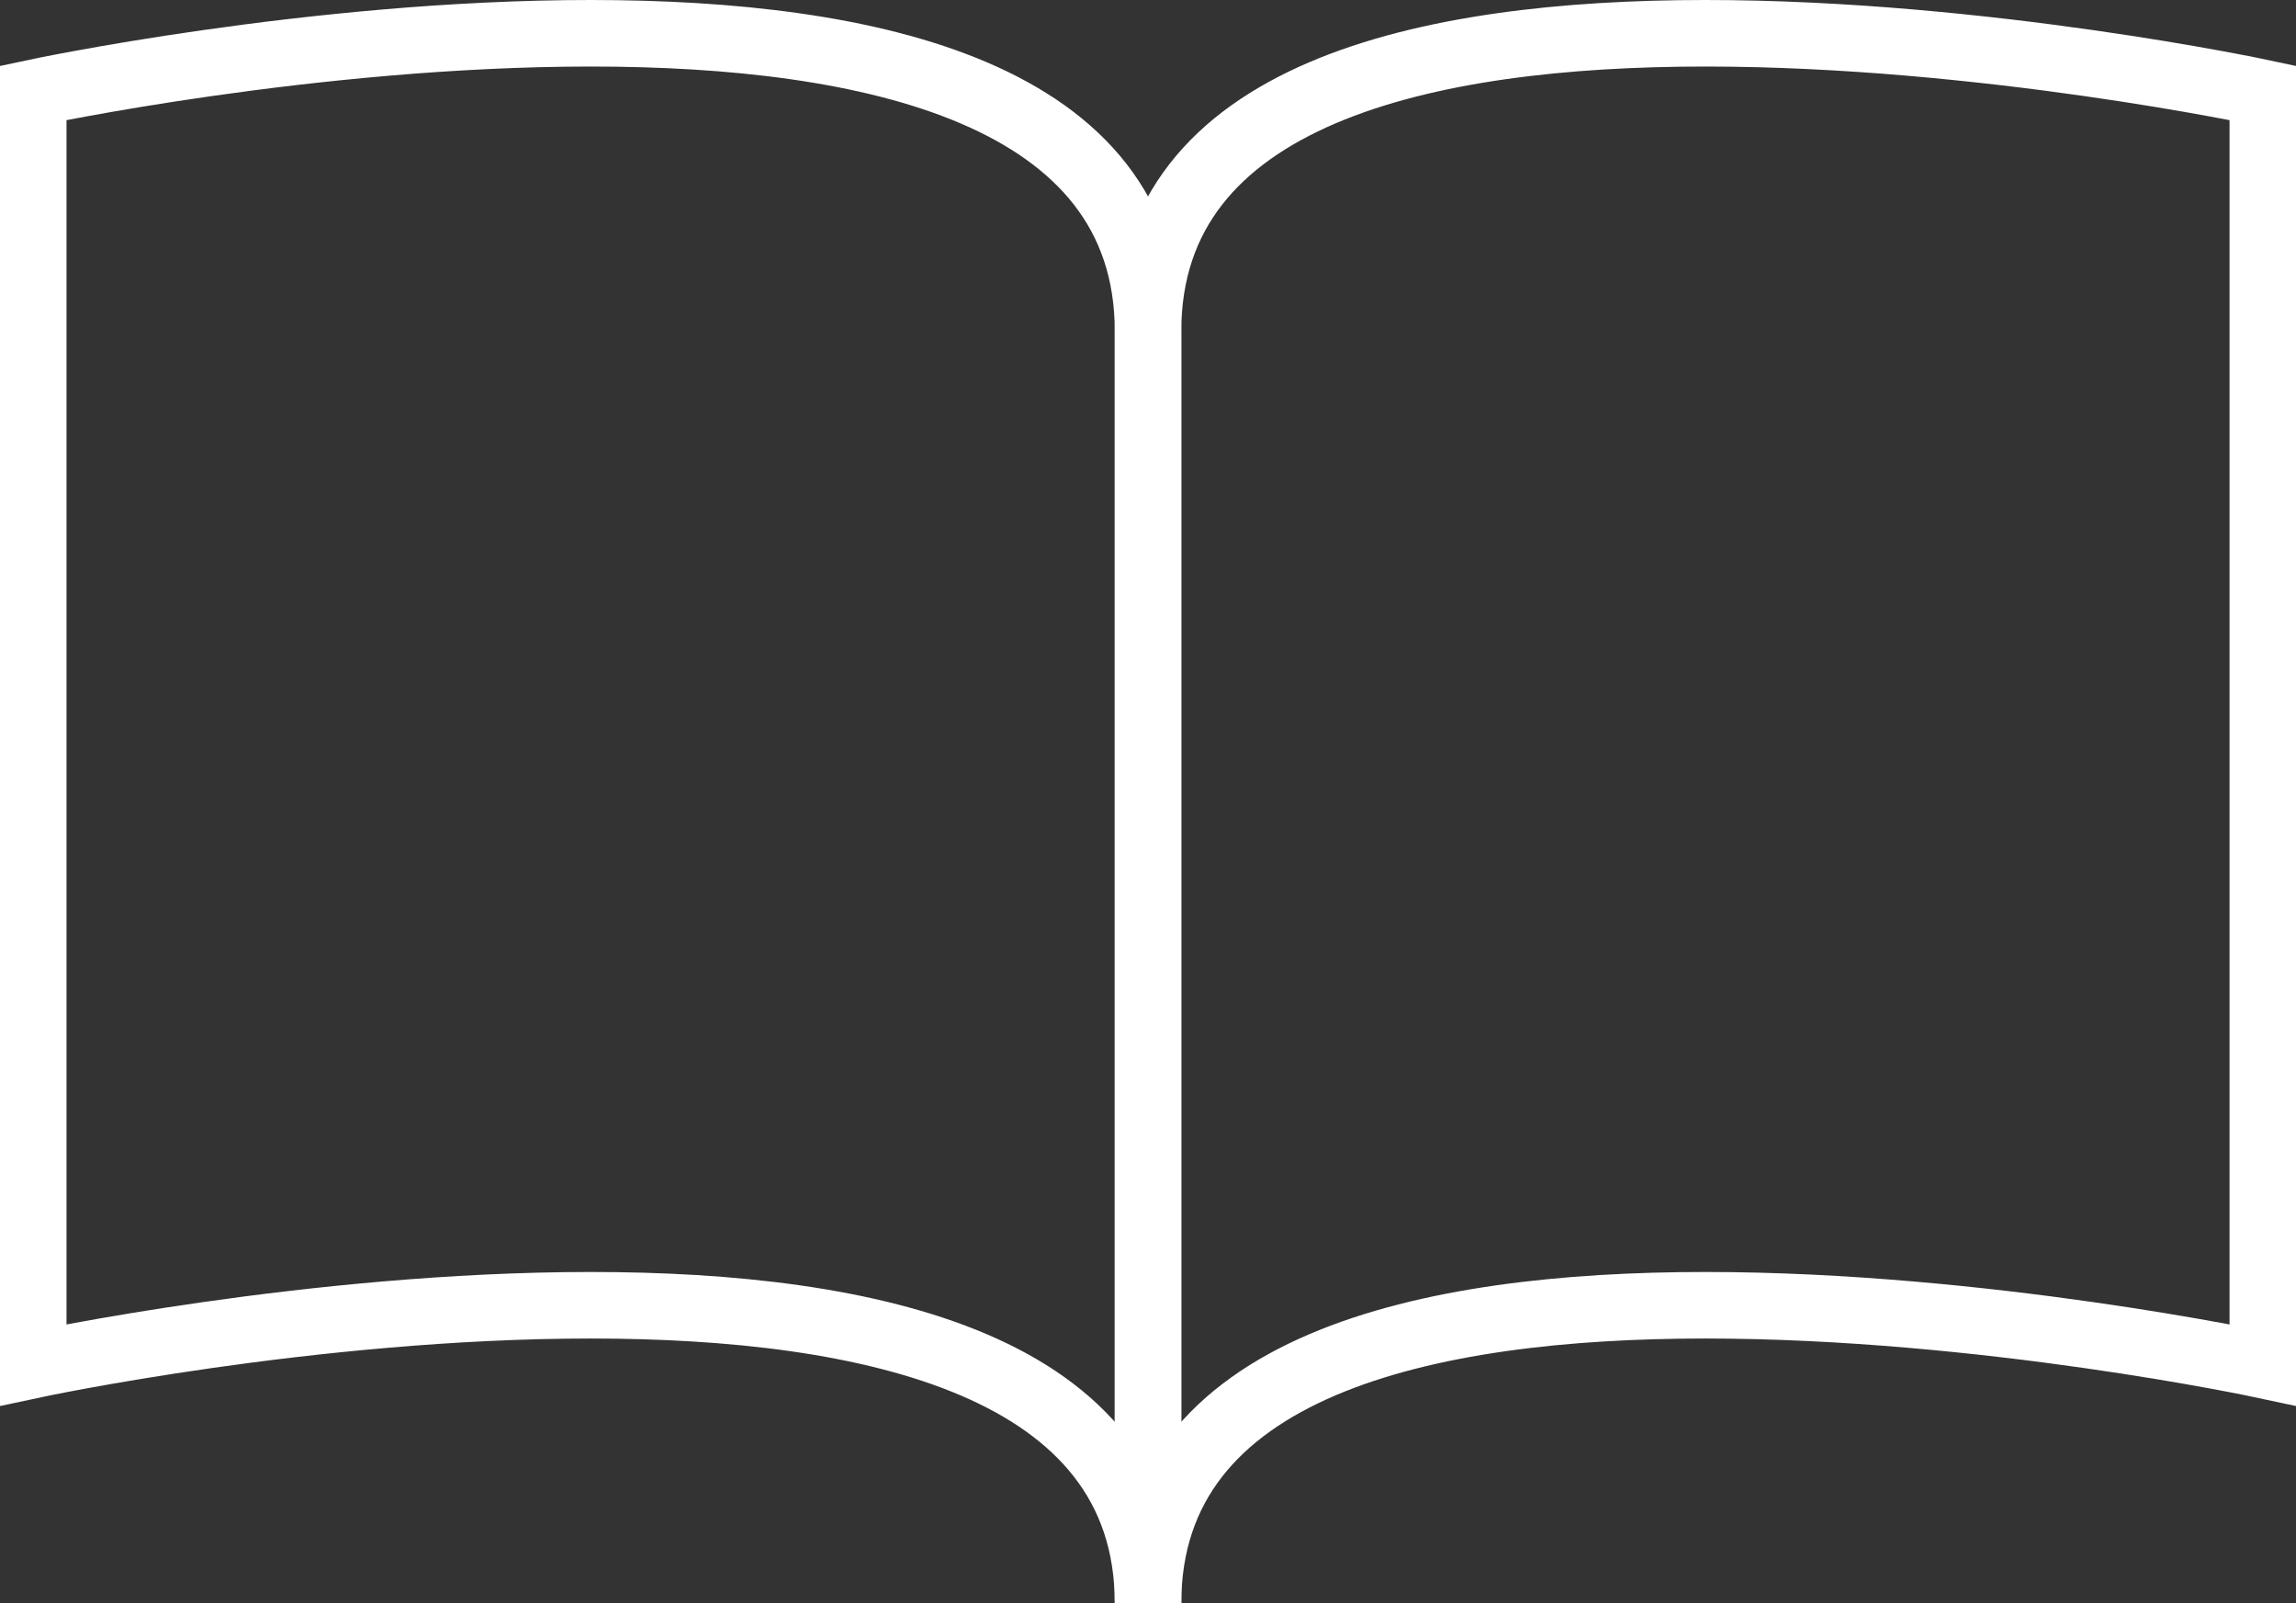
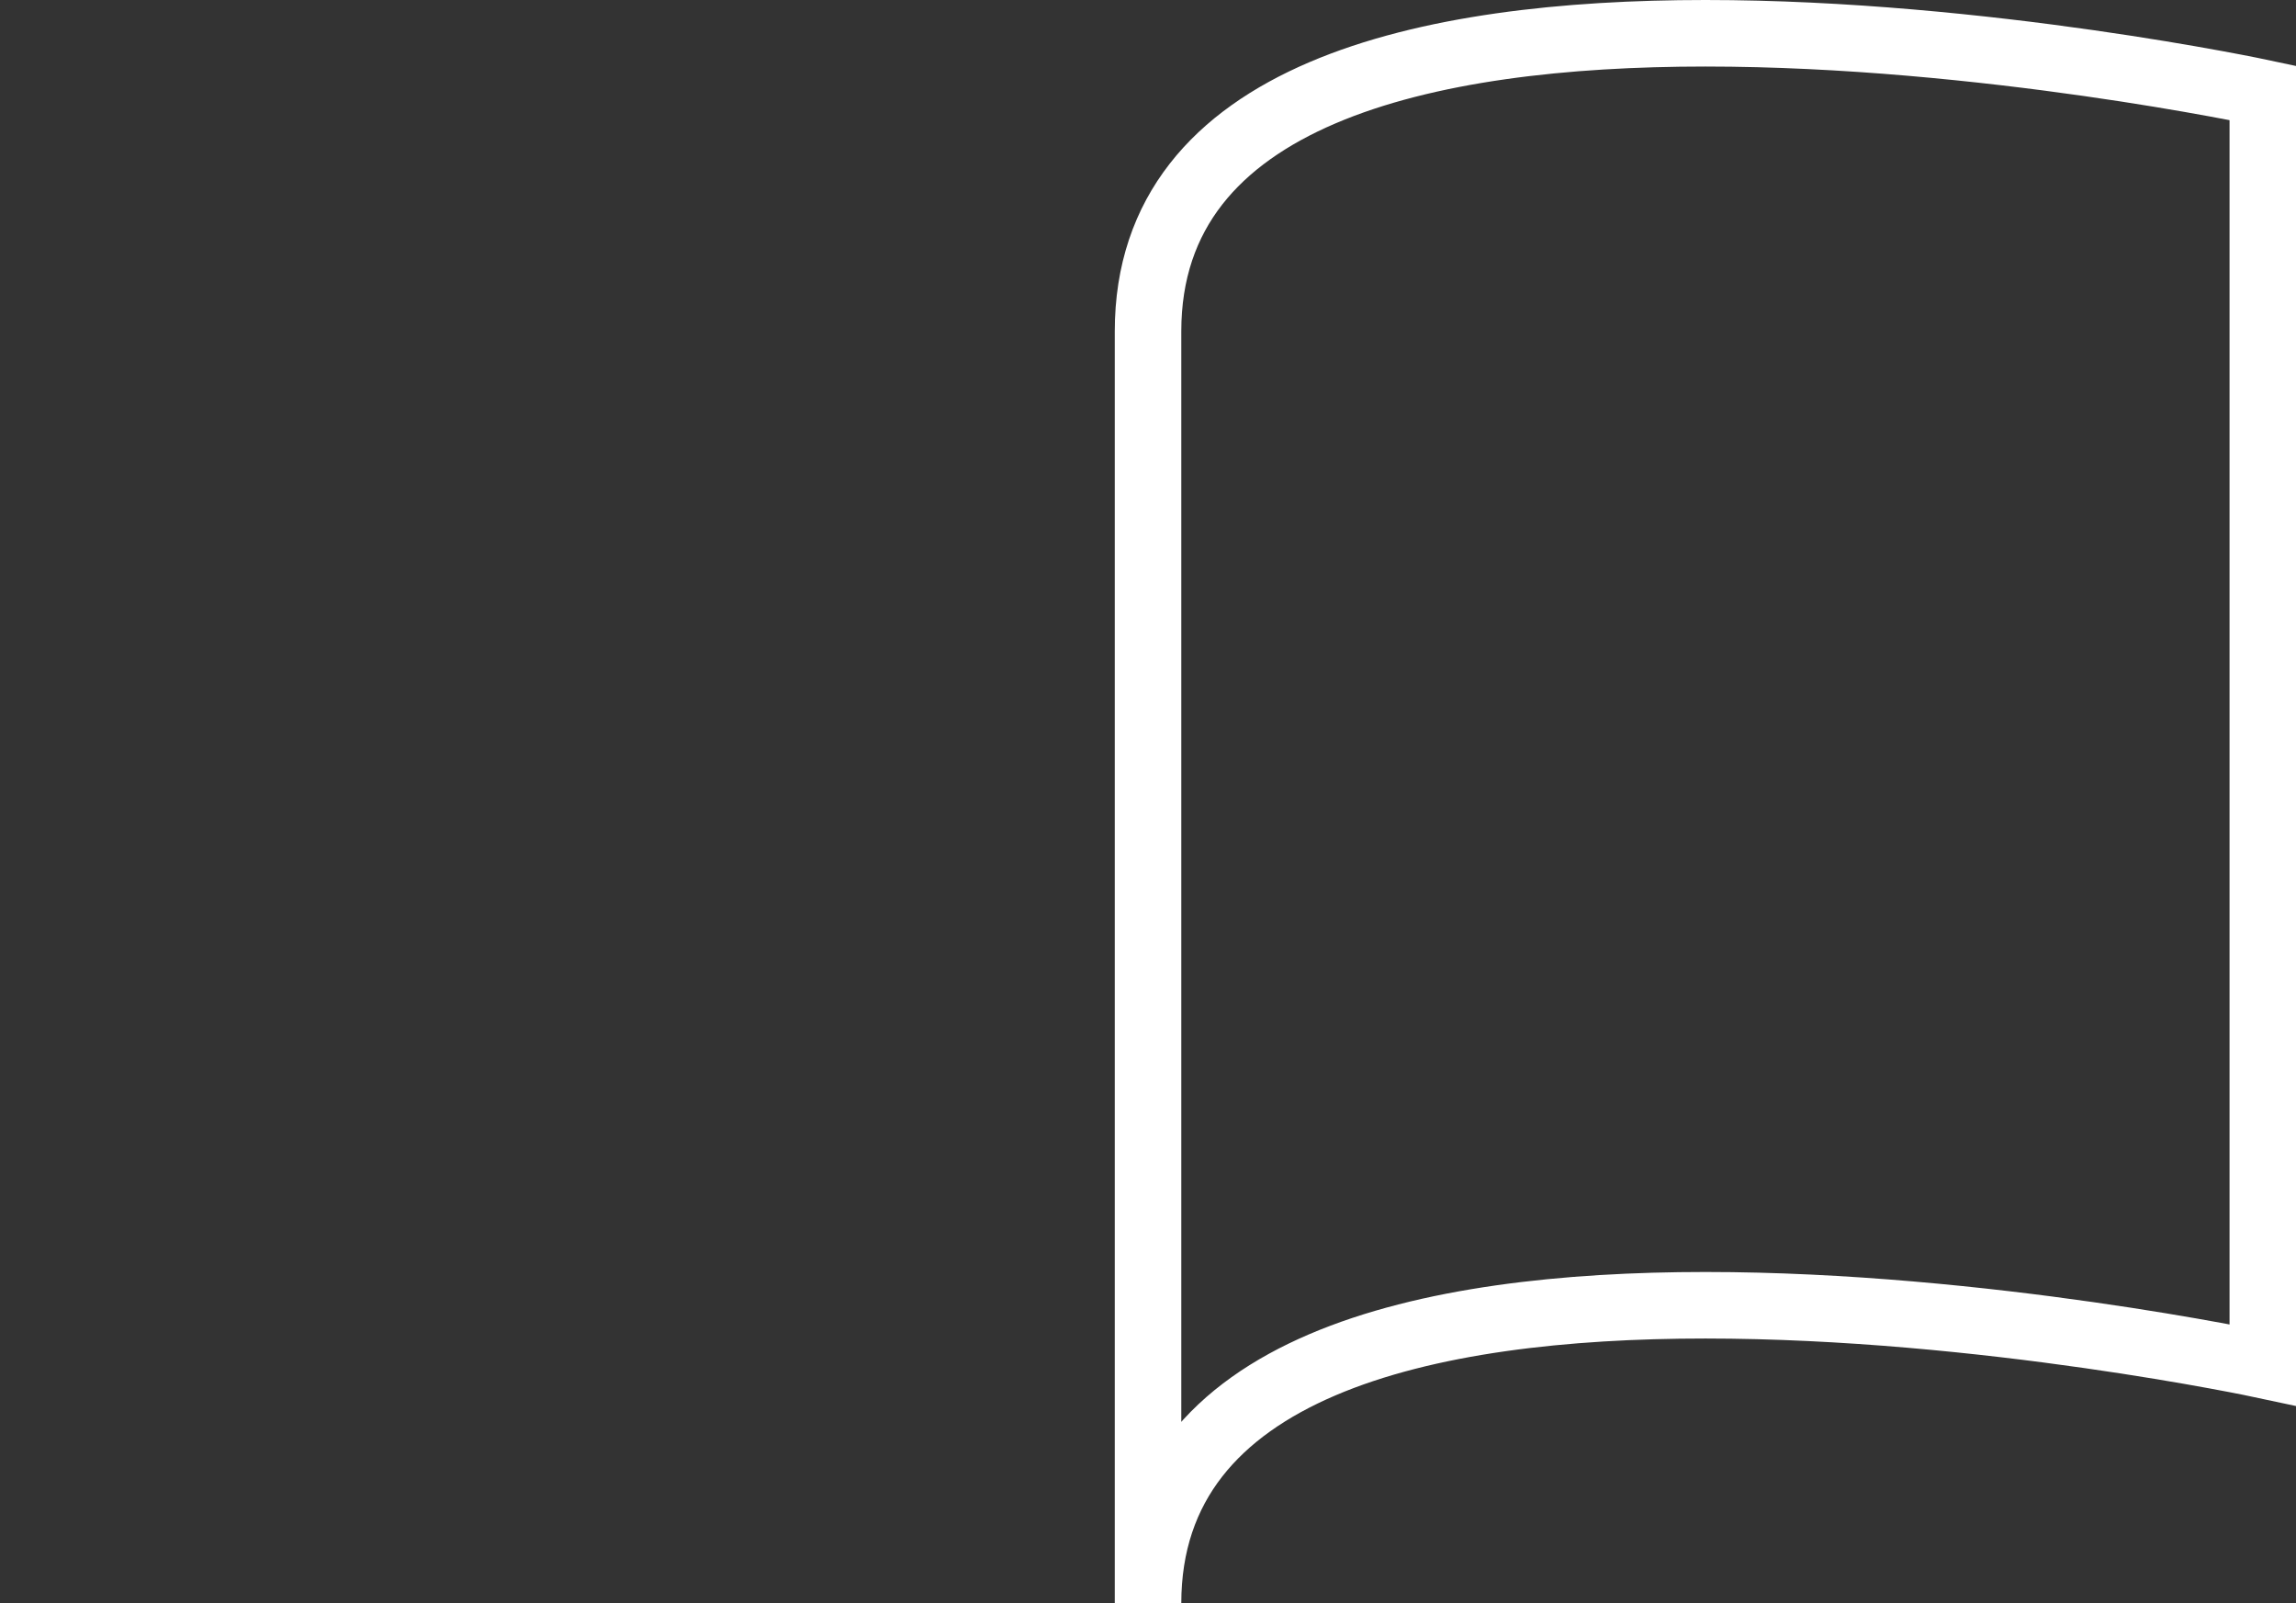
<svg xmlns="http://www.w3.org/2000/svg" id="b" viewBox="0 0 34.515 24.097">
  <rect x="0" y="0" width="34.515" height="24.097" fill="#333333" stroke="none" />
  <g id="c">
-     <path d="M17.258,24.097c0-7.169-16.758-3.584-16.758-3.584V1.396s16.758-3.584,16.758,3.584v19.117Z" fill="none" stroke="#fff" stroke-miterlimit="10" />
    <path d="M17.258,24.097c0-7.169,16.758-3.584,16.758-3.584V1.396s-16.758-3.584-16.758,3.584v19.117Z" fill="none" stroke="#fff" stroke-miterlimit="10" />
  </g>
</svg>